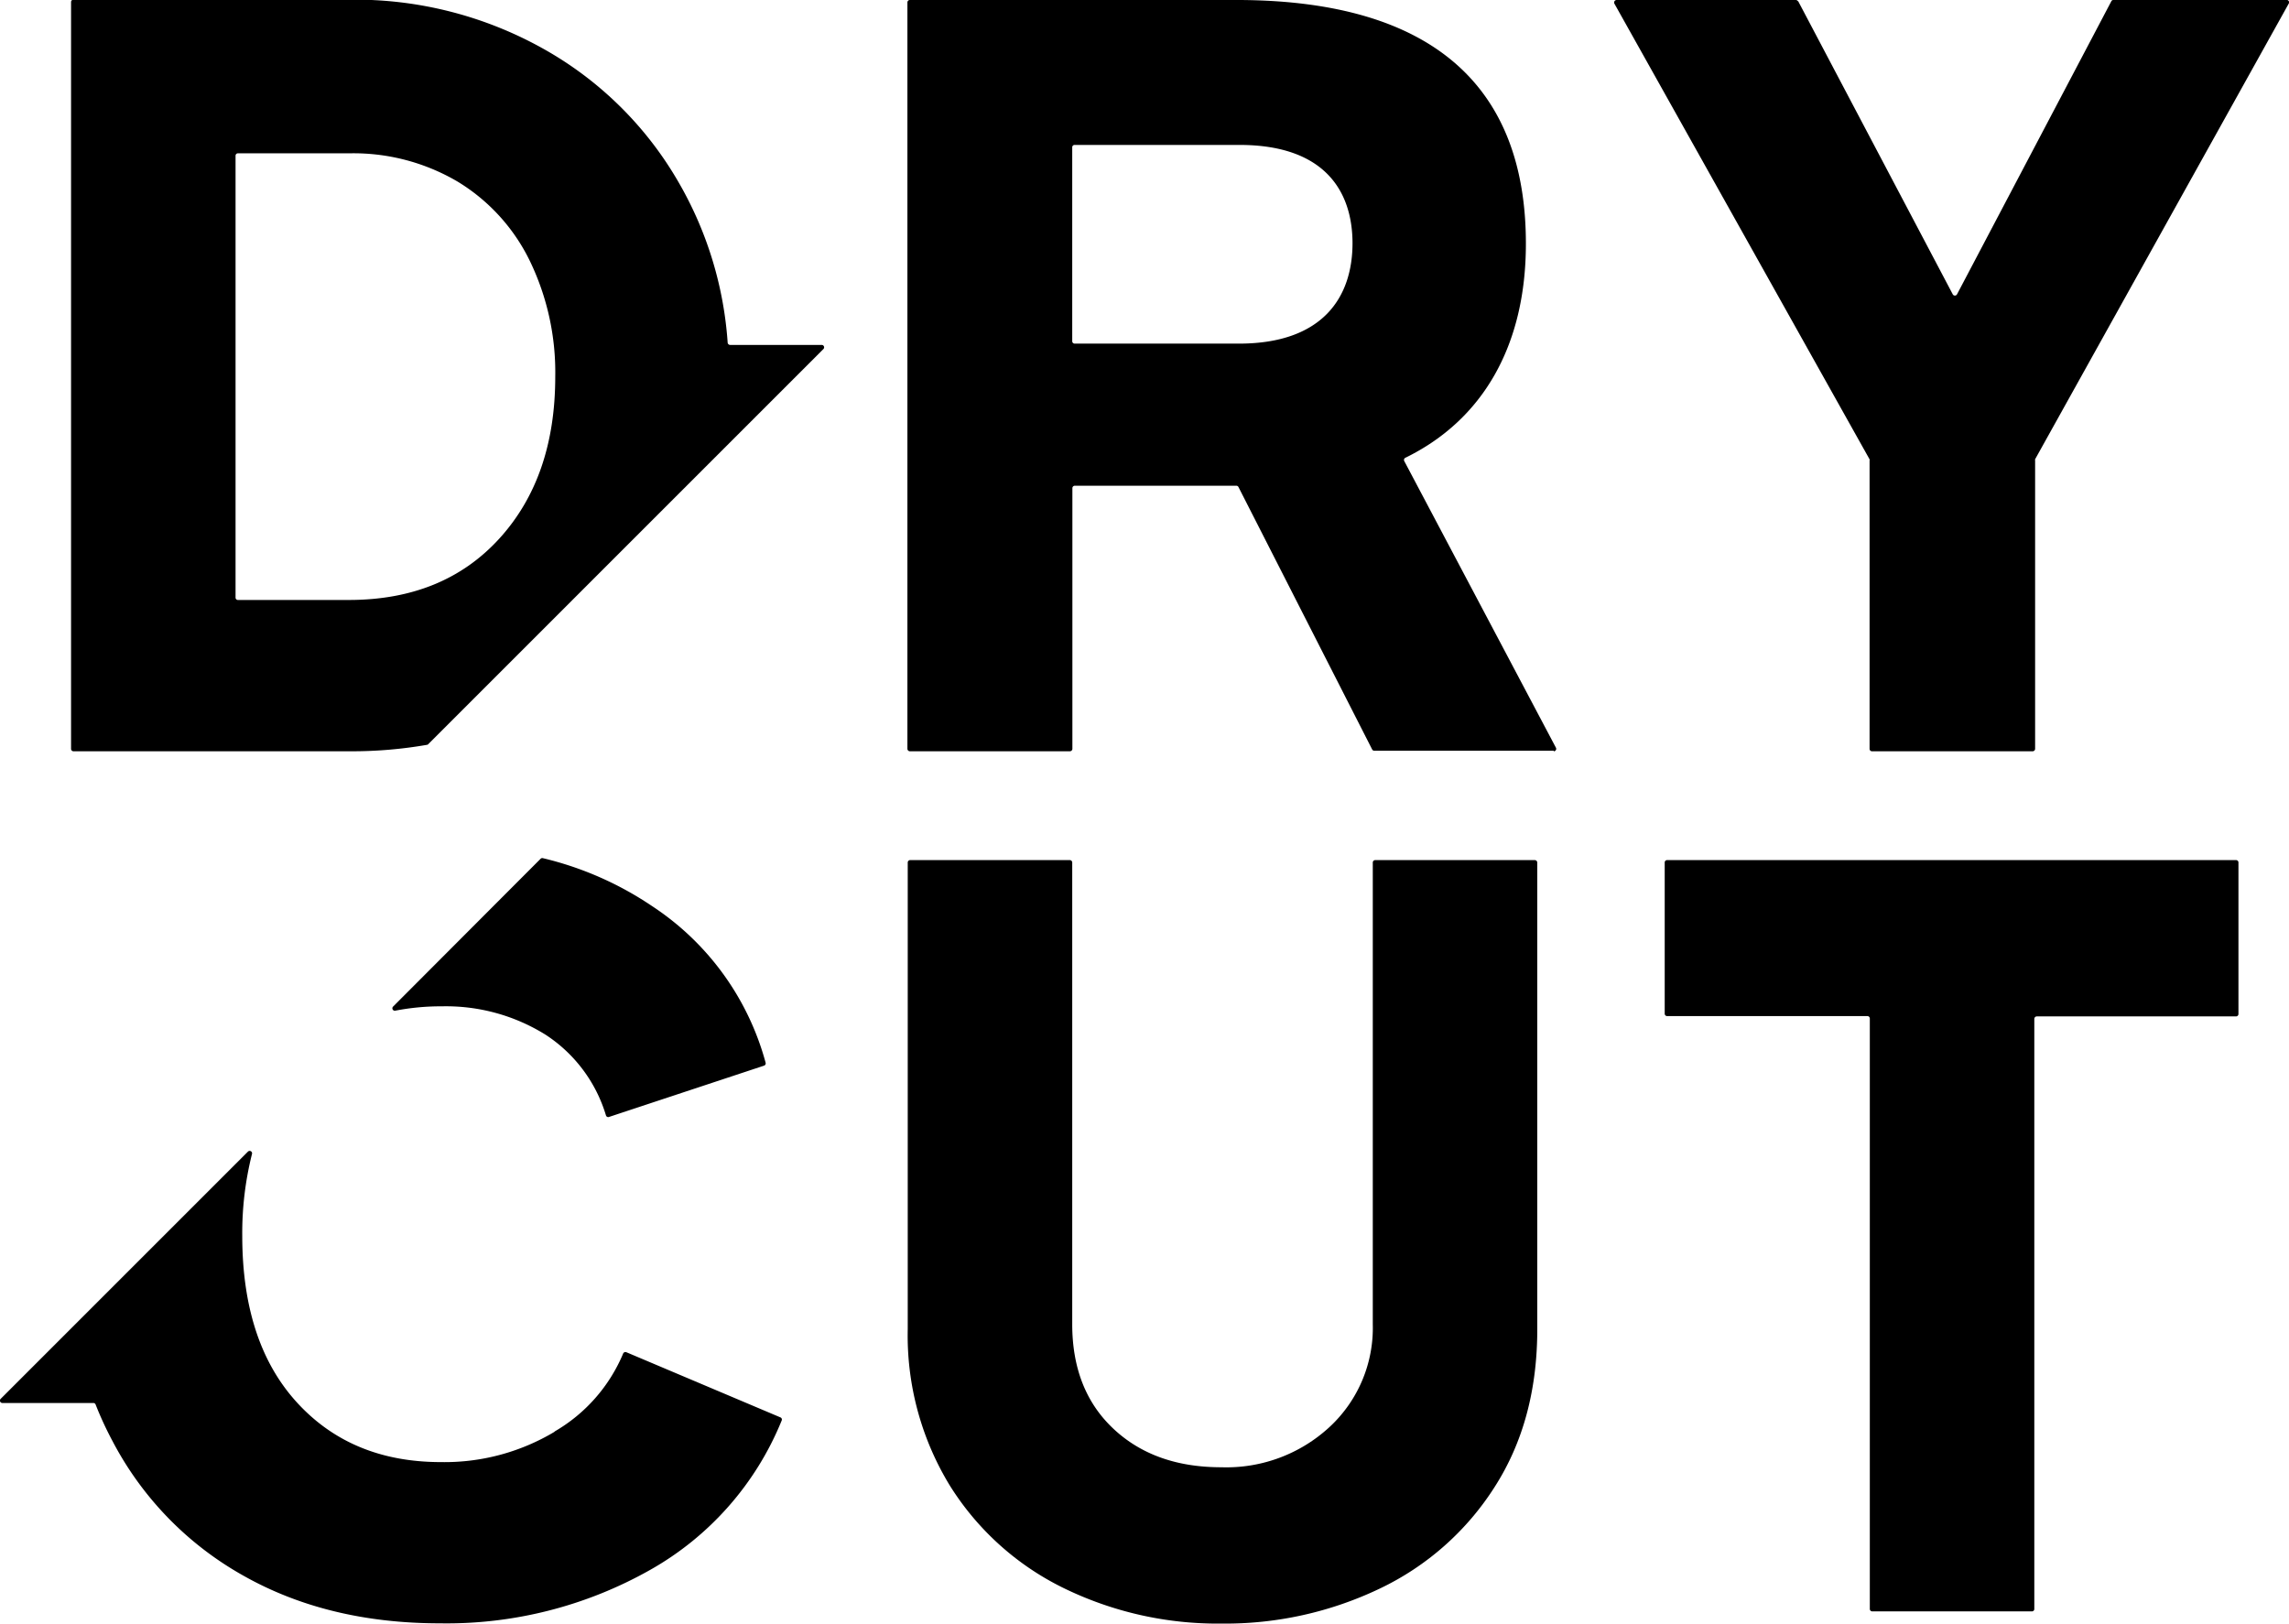
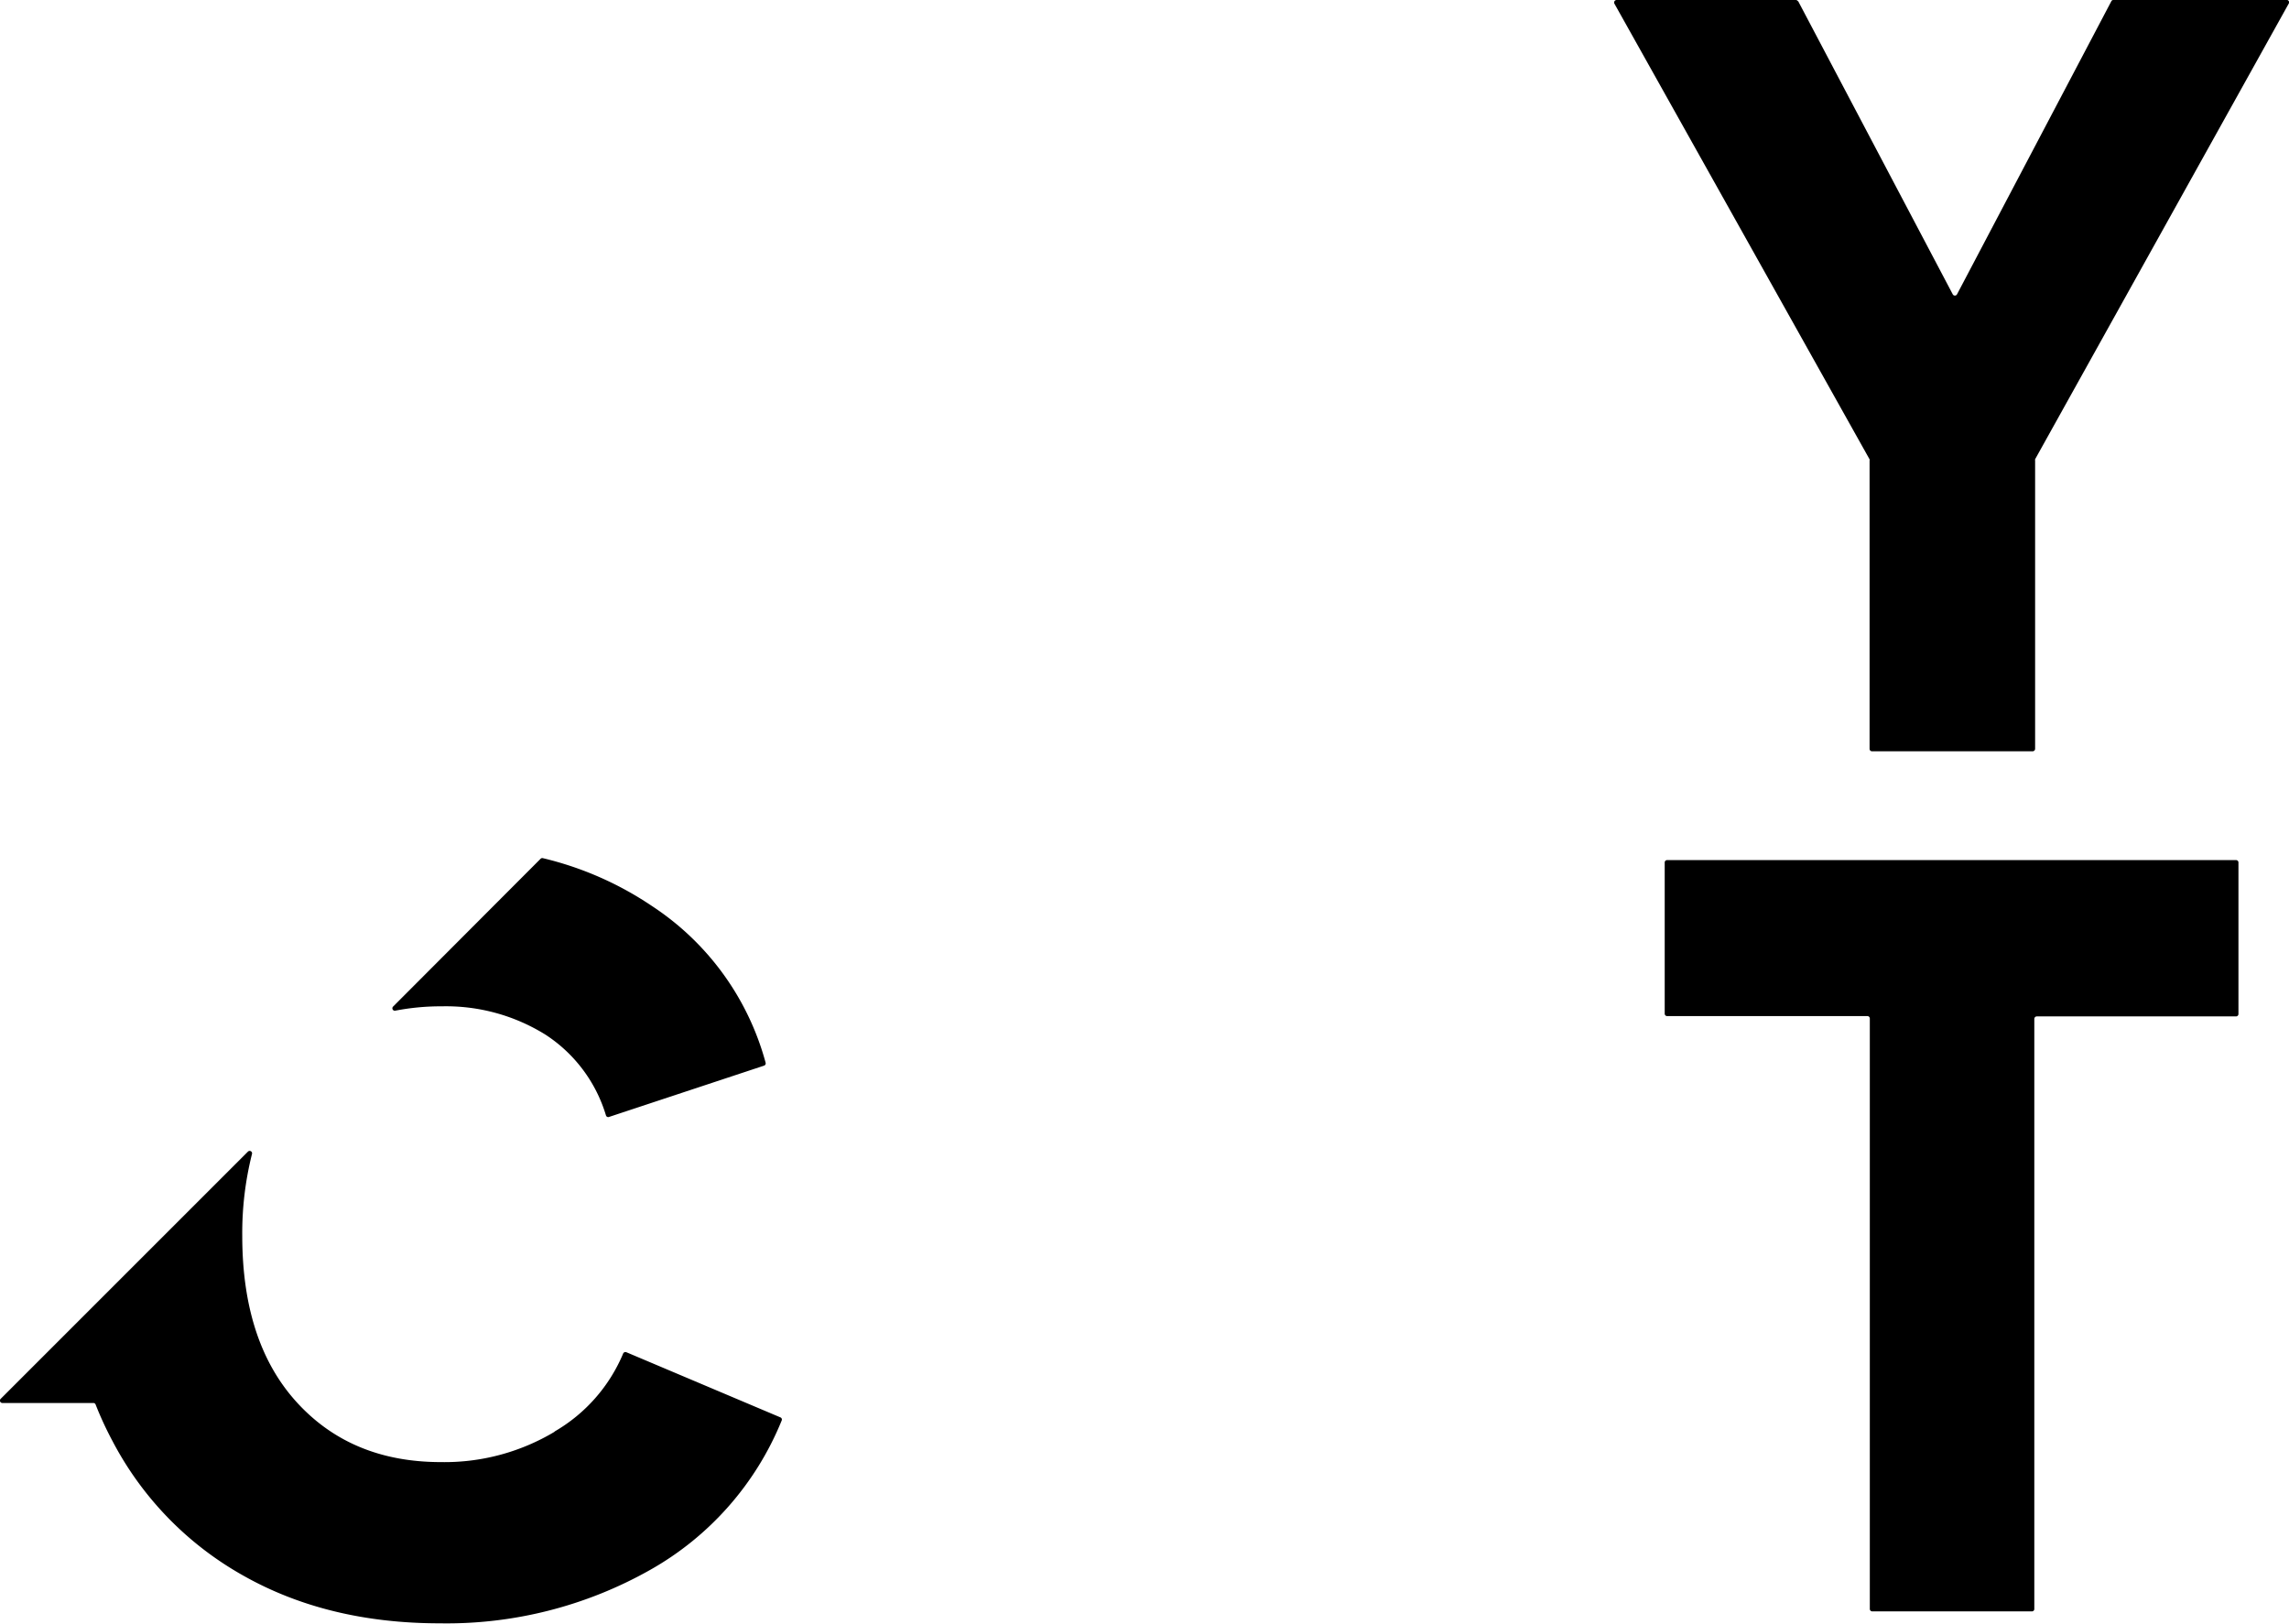
<svg xmlns="http://www.w3.org/2000/svg" id="Ebene_1" data-name="Ebene 1" viewBox="0 0 283.46 201.1">
-   <path d="M269,215.38H288.8a.3.3,0,0,1,.3.3v57.17q0,8.16,5.09,12.95t13.39,4.78a18.81,18.81,0,0,0,13.4-5,16.72,16.72,0,0,0,5.34-12.7V215.68a.3.3,0,0,1,.3-.3h19.77a.31.31,0,0,1,.3.3v57.8q0,11.31-5.28,19.54A34.35,34.35,0,0,1,327.2,305.6a44.31,44.31,0,0,1-19.62,4.34,43.41,43.41,0,0,1-19.55-4.4,34.44,34.44,0,0,1-14.09-12.7,35.67,35.67,0,0,1-5.21-19.36v-57.8a.3.3,0,0,1,.3-.3" transform="translate(-156.32 -108.85)" />
  <path d="M433.22,234.74H408.55a.31.31,0,0,0-.31.3v73.09a.29.29,0,0,1-.3.3H388.18a.3.3,0,0,1-.31-.3V235a.3.3,0,0,0-.3-.3h-24.8a.3.3,0,0,1-.3-.3V215.68a.29.29,0,0,1,.3-.3h70.45a.29.29,0,0,1,.3.3v18.76a.3.3,0,0,1-.3.3" transform="translate(-156.32 -108.85)" />
-   <path d="M185.49,182.86V128.14a.29.29,0,0,1,.3-.3h13.78A25.42,25.42,0,0,1,213,131.35a23.5,23.5,0,0,1,8.93,9.81,31.71,31.71,0,0,1,3.15,14.34q0,12.45-6.92,20.05t-18.61,7.61H185.79a.29.29,0,0,1-.3-.3M209.37,201l48.91-48.91a.3.3,0,0,0-.21-.52H246.73a.31.31,0,0,1-.3-.28,45.87,45.87,0,0,0-6.05-19.82,44.23,44.23,0,0,0-16.92-16.66,47.67,47.67,0,0,0-23.64-6h-34.4a.29.29,0,0,0-.3.3V201.6a.3.3,0,0,0,.3.3h34.4a54,54,0,0,0,9.38-.8.28.28,0,0,0,.17-.09" transform="translate(-156.32 -108.85)" />
  <path d="M211.05,233.49A23.31,23.31,0,0,1,223.87,237,18.15,18.15,0,0,1,231.36,247a.29.29,0,0,0,.38.19l19.19-6.35a.3.3,0,0,0,.2-.37,33.75,33.75,0,0,0-14.07-19.4,41.19,41.19,0,0,0-13.51-5.93.29.29,0,0,0-.29.08L205,233.52a.3.3,0,0,0,.26.51,29.83,29.83,0,0,1,5.8-.54" transform="translate(-156.32 -108.85)" />
  <path d="M225,286.18a26.51,26.51,0,0,1-14.08,3.76q-11.1,0-17.85-7.41t-6.75-20.62a40.13,40.13,0,0,1,1.21-10.15.3.3,0,0,0-.5-.28L156.41,282.1a.3.3,0,0,0,.21.52h11.26a.29.29,0,0,1,.28.19,42.91,42.91,0,0,0,2.11,4.56A40.77,40.77,0,0,0,186.45,304q10.45,5.91,24.35,5.91a51.22,51.22,0,0,0,26-6.6,37.4,37.4,0,0,0,16.32-18.52.29.29,0,0,0-.16-.39l-19.08-8.07a.31.31,0,0,0-.39.16,20.16,20.16,0,0,1-8.49,9.66" transform="translate(-156.32 -108.85)" />
  <path d="M379,109l19.14,36.3a.3.3,0,0,0,.53,0L417.78,109a.3.3,0,0,1,.27-.16h21.43a.3.3,0,0,1,.27.45l-31.41,56.44a.4.4,0,0,0,0,.15V201.6a.31.31,0,0,1-.3.3h-19.9a.3.3,0,0,1-.3-.3V165.89a.28.28,0,0,0,0-.15L356.24,109.3a.31.31,0,0,1,.27-.45H378.7a.32.32,0,0,1,.27.16" transform="translate(-156.32 -108.85)" />
-   <path d="M323.81,139c0-6.54-3.52-12.2-14-12.2H289.4a.29.29,0,0,0-.3.3v24a.3.3,0,0,0,.3.31h20.33c10.44,0,14.08-5.79,14.08-12.45m24.9,62.87h-22.2a.29.29,0,0,1-.27-.16l-16.55-32.49a.29.29,0,0,0-.27-.17h-20a.3.3,0,0,0-.3.3V201.6a.31.31,0,0,1-.31.3H269a.31.31,0,0,1-.31-.3V109.15a.3.3,0,0,1,.31-.3h40.82c23.9.12,35.46,10.69,35.46,30.18,0,12.58-5.3,21.82-14.93,26.52a.3.3,0,0,0-.13.41L349,201.46a.3.3,0,0,1-.26.44" transform="translate(-156.32 -108.85)" />
</svg>